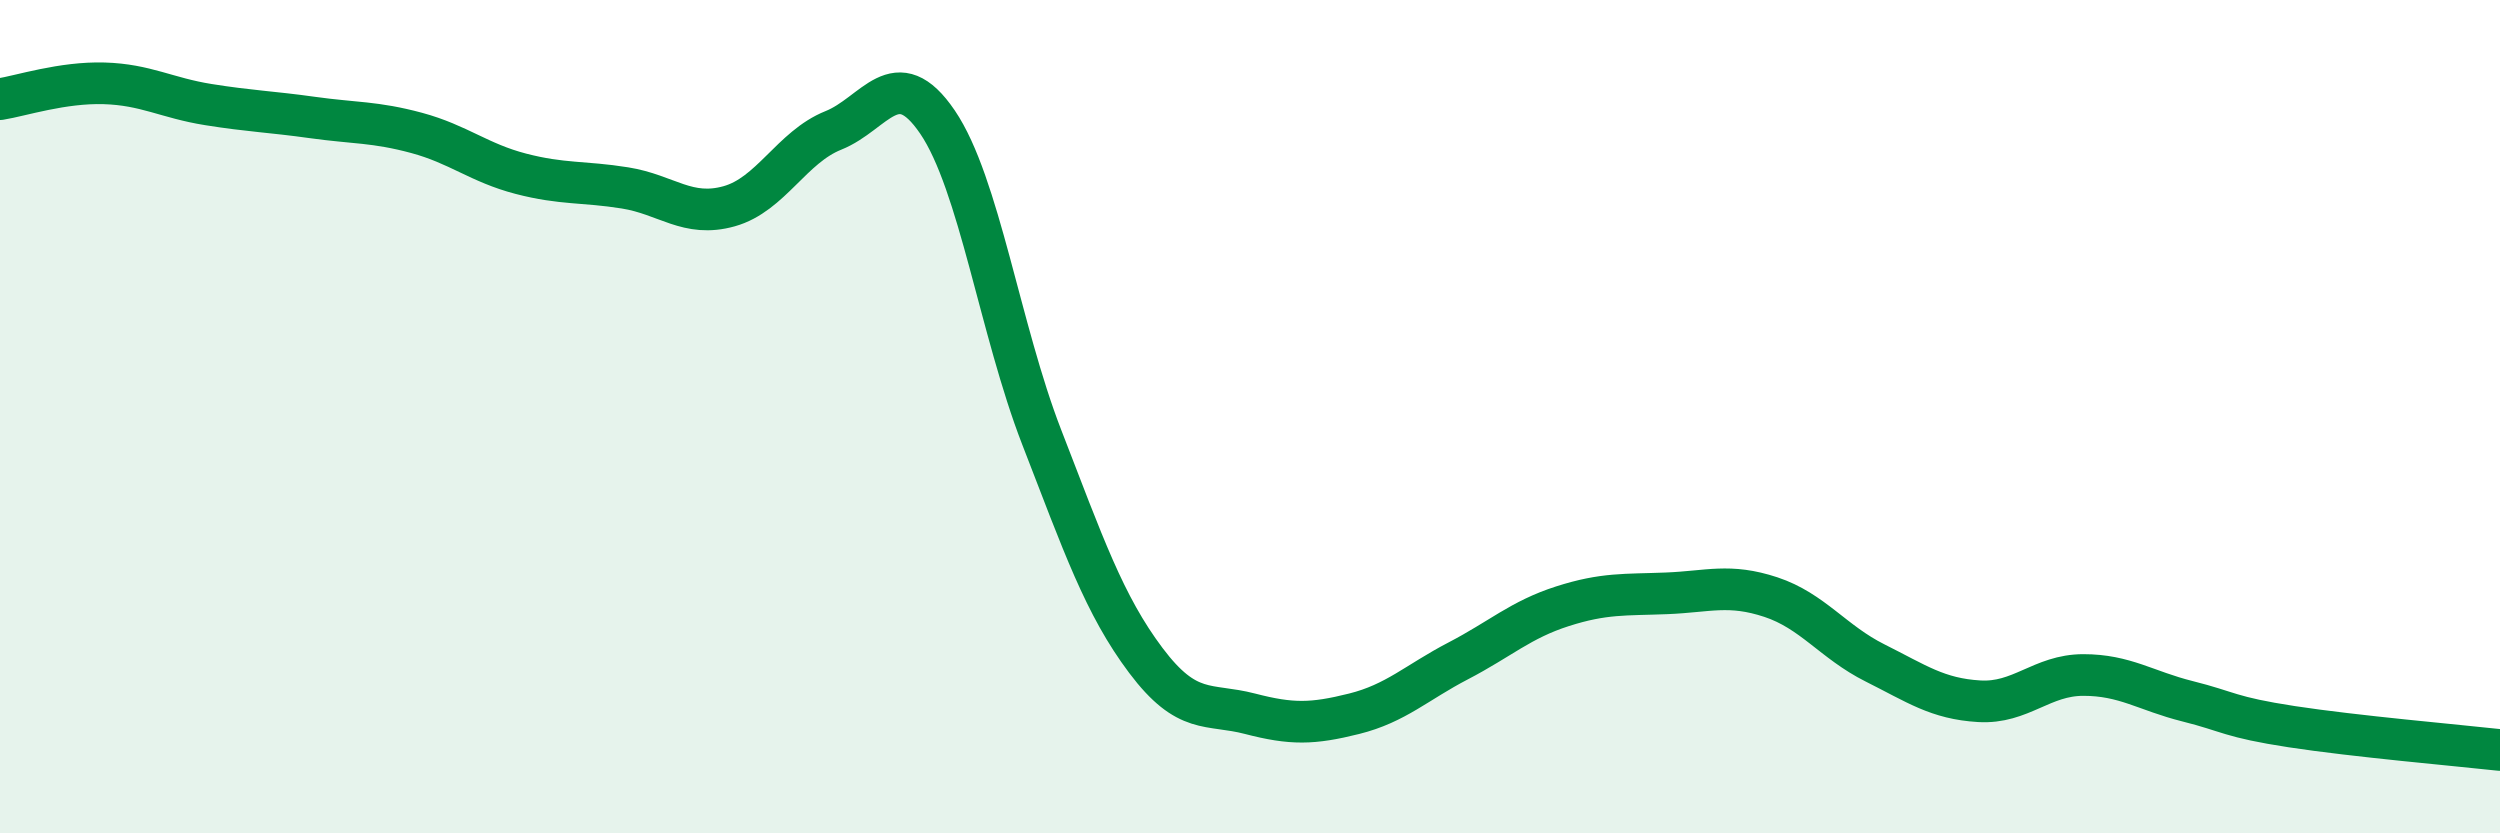
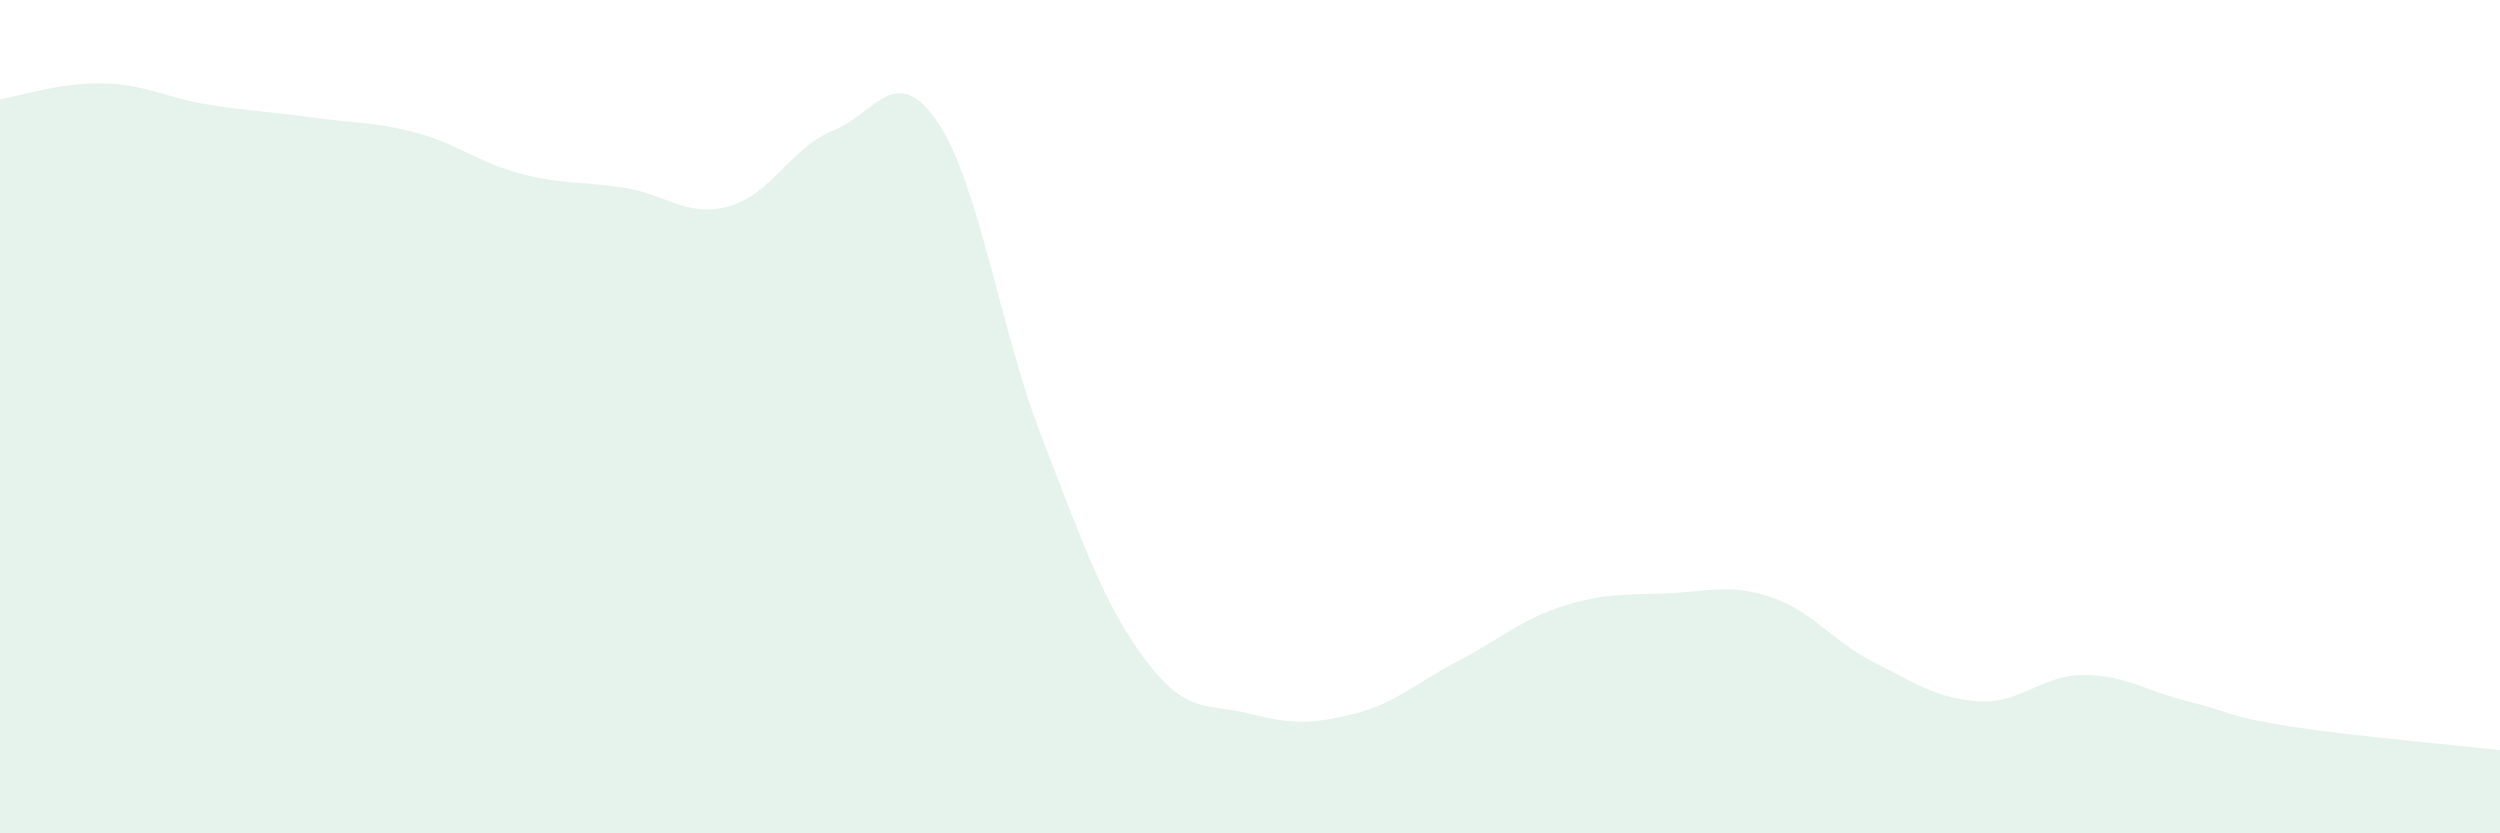
<svg xmlns="http://www.w3.org/2000/svg" width="60" height="20" viewBox="0 0 60 20">
  <path d="M 0,2.38 C 0.5,2.3 1.5,1.97 2.5,2 C 3.5,2.03 4,2.35 5,2.51 C 6,2.67 6.5,2.68 7.5,2.82 C 8.5,2.96 9,2.92 10,3.19 C 11,3.46 11.5,3.91 12.5,4.17 C 13.5,4.43 14,4.35 15,4.51 C 16,4.67 16.5,5.23 17.5,4.95 C 18.5,4.67 19,3.53 20,3.13 C 21,2.73 21.5,1.46 22.5,2.93 C 23.5,4.4 24,7.91 25,10.49 C 26,13.07 26.5,14.52 27.5,15.85 C 28.5,17.18 29,16.87 30,17.13 C 31,17.39 31.5,17.38 32.5,17.13 C 33.5,16.88 34,16.38 35,15.86 C 36,15.34 36.5,14.87 37.5,14.55 C 38.5,14.23 39,14.28 40,14.24 C 41,14.2 41.5,14 42.5,14.33 C 43.5,14.66 44,15.41 45,15.91 C 46,16.41 46.5,16.77 47.5,16.83 C 48.5,16.89 49,16.2 50,16.2 C 51,16.2 51.5,16.58 52.5,16.83 C 53.5,17.08 53.5,17.21 55,17.44 C 56.5,17.67 59,17.89 60,18L60 20L0 20Z" fill="#008740" opacity="0.1" stroke-linecap="round" stroke-linejoin="round" />
-   <path d="M 0,2.38 C 0.5,2.3 1.5,1.97 2.5,2 C 3.5,2.03 4,2.35 5,2.51 C 6,2.67 6.5,2.68 7.5,2.82 C 8.5,2.96 9,2.92 10,3.19 C 11,3.46 11.5,3.91 12.5,4.17 C 13.5,4.43 14,4.35 15,4.51 C 16,4.67 16.5,5.23 17.5,4.95 C 18.5,4.67 19,3.53 20,3.13 C 21,2.73 21.5,1.46 22.5,2.93 C 23.5,4.4 24,7.91 25,10.49 C 26,13.07 26.5,14.52 27.5,15.85 C 28.5,17.18 29,16.87 30,17.13 C 31,17.39 31.5,17.38 32.5,17.13 C 33.5,16.88 34,16.38 35,15.86 C 36,15.34 36.5,14.87 37.5,14.55 C 38.5,14.23 39,14.28 40,14.24 C 41,14.2 41.5,14 42.5,14.33 C 43.5,14.66 44,15.41 45,15.91 C 46,16.41 46.5,16.77 47.5,16.83 C 48.5,16.89 49,16.2 50,16.2 C 51,16.2 51.5,16.58 52.5,16.83 C 53.5,17.08 53.5,17.21 55,17.44 C 56.5,17.67 59,17.89 60,18" stroke="#008740" stroke-width="1" fill="none" stroke-linecap="round" stroke-linejoin="round" />
</svg>